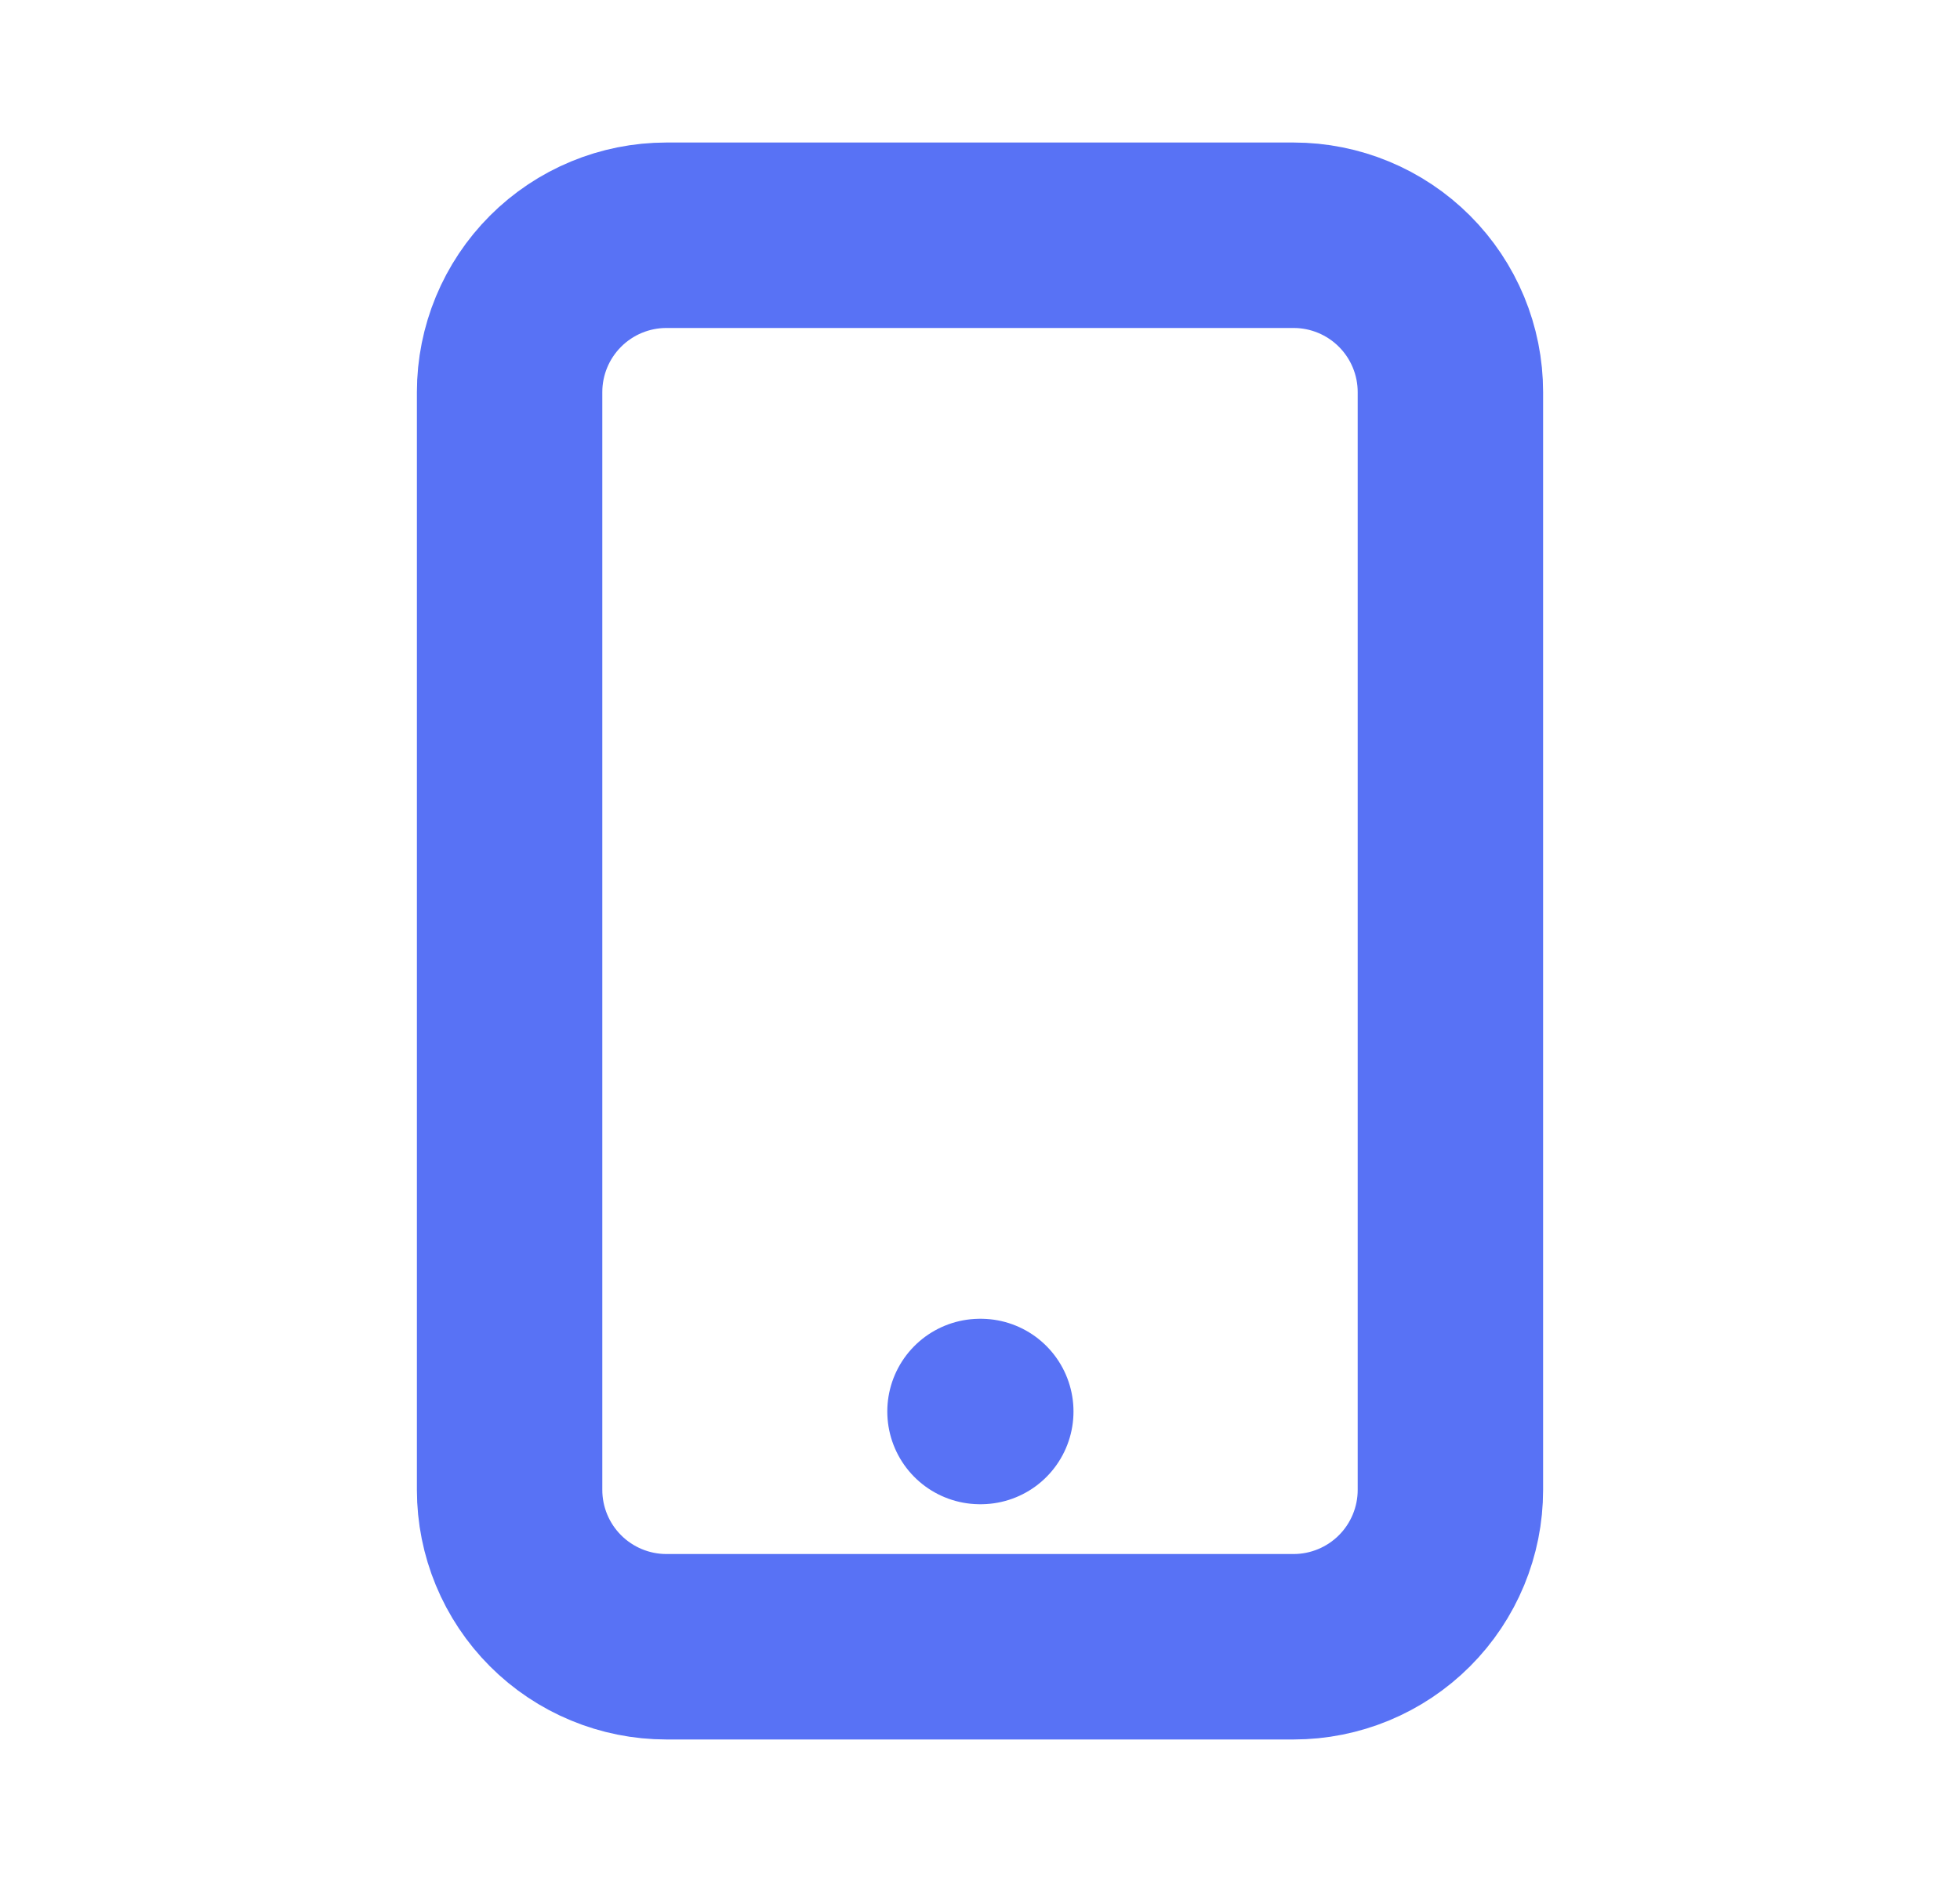
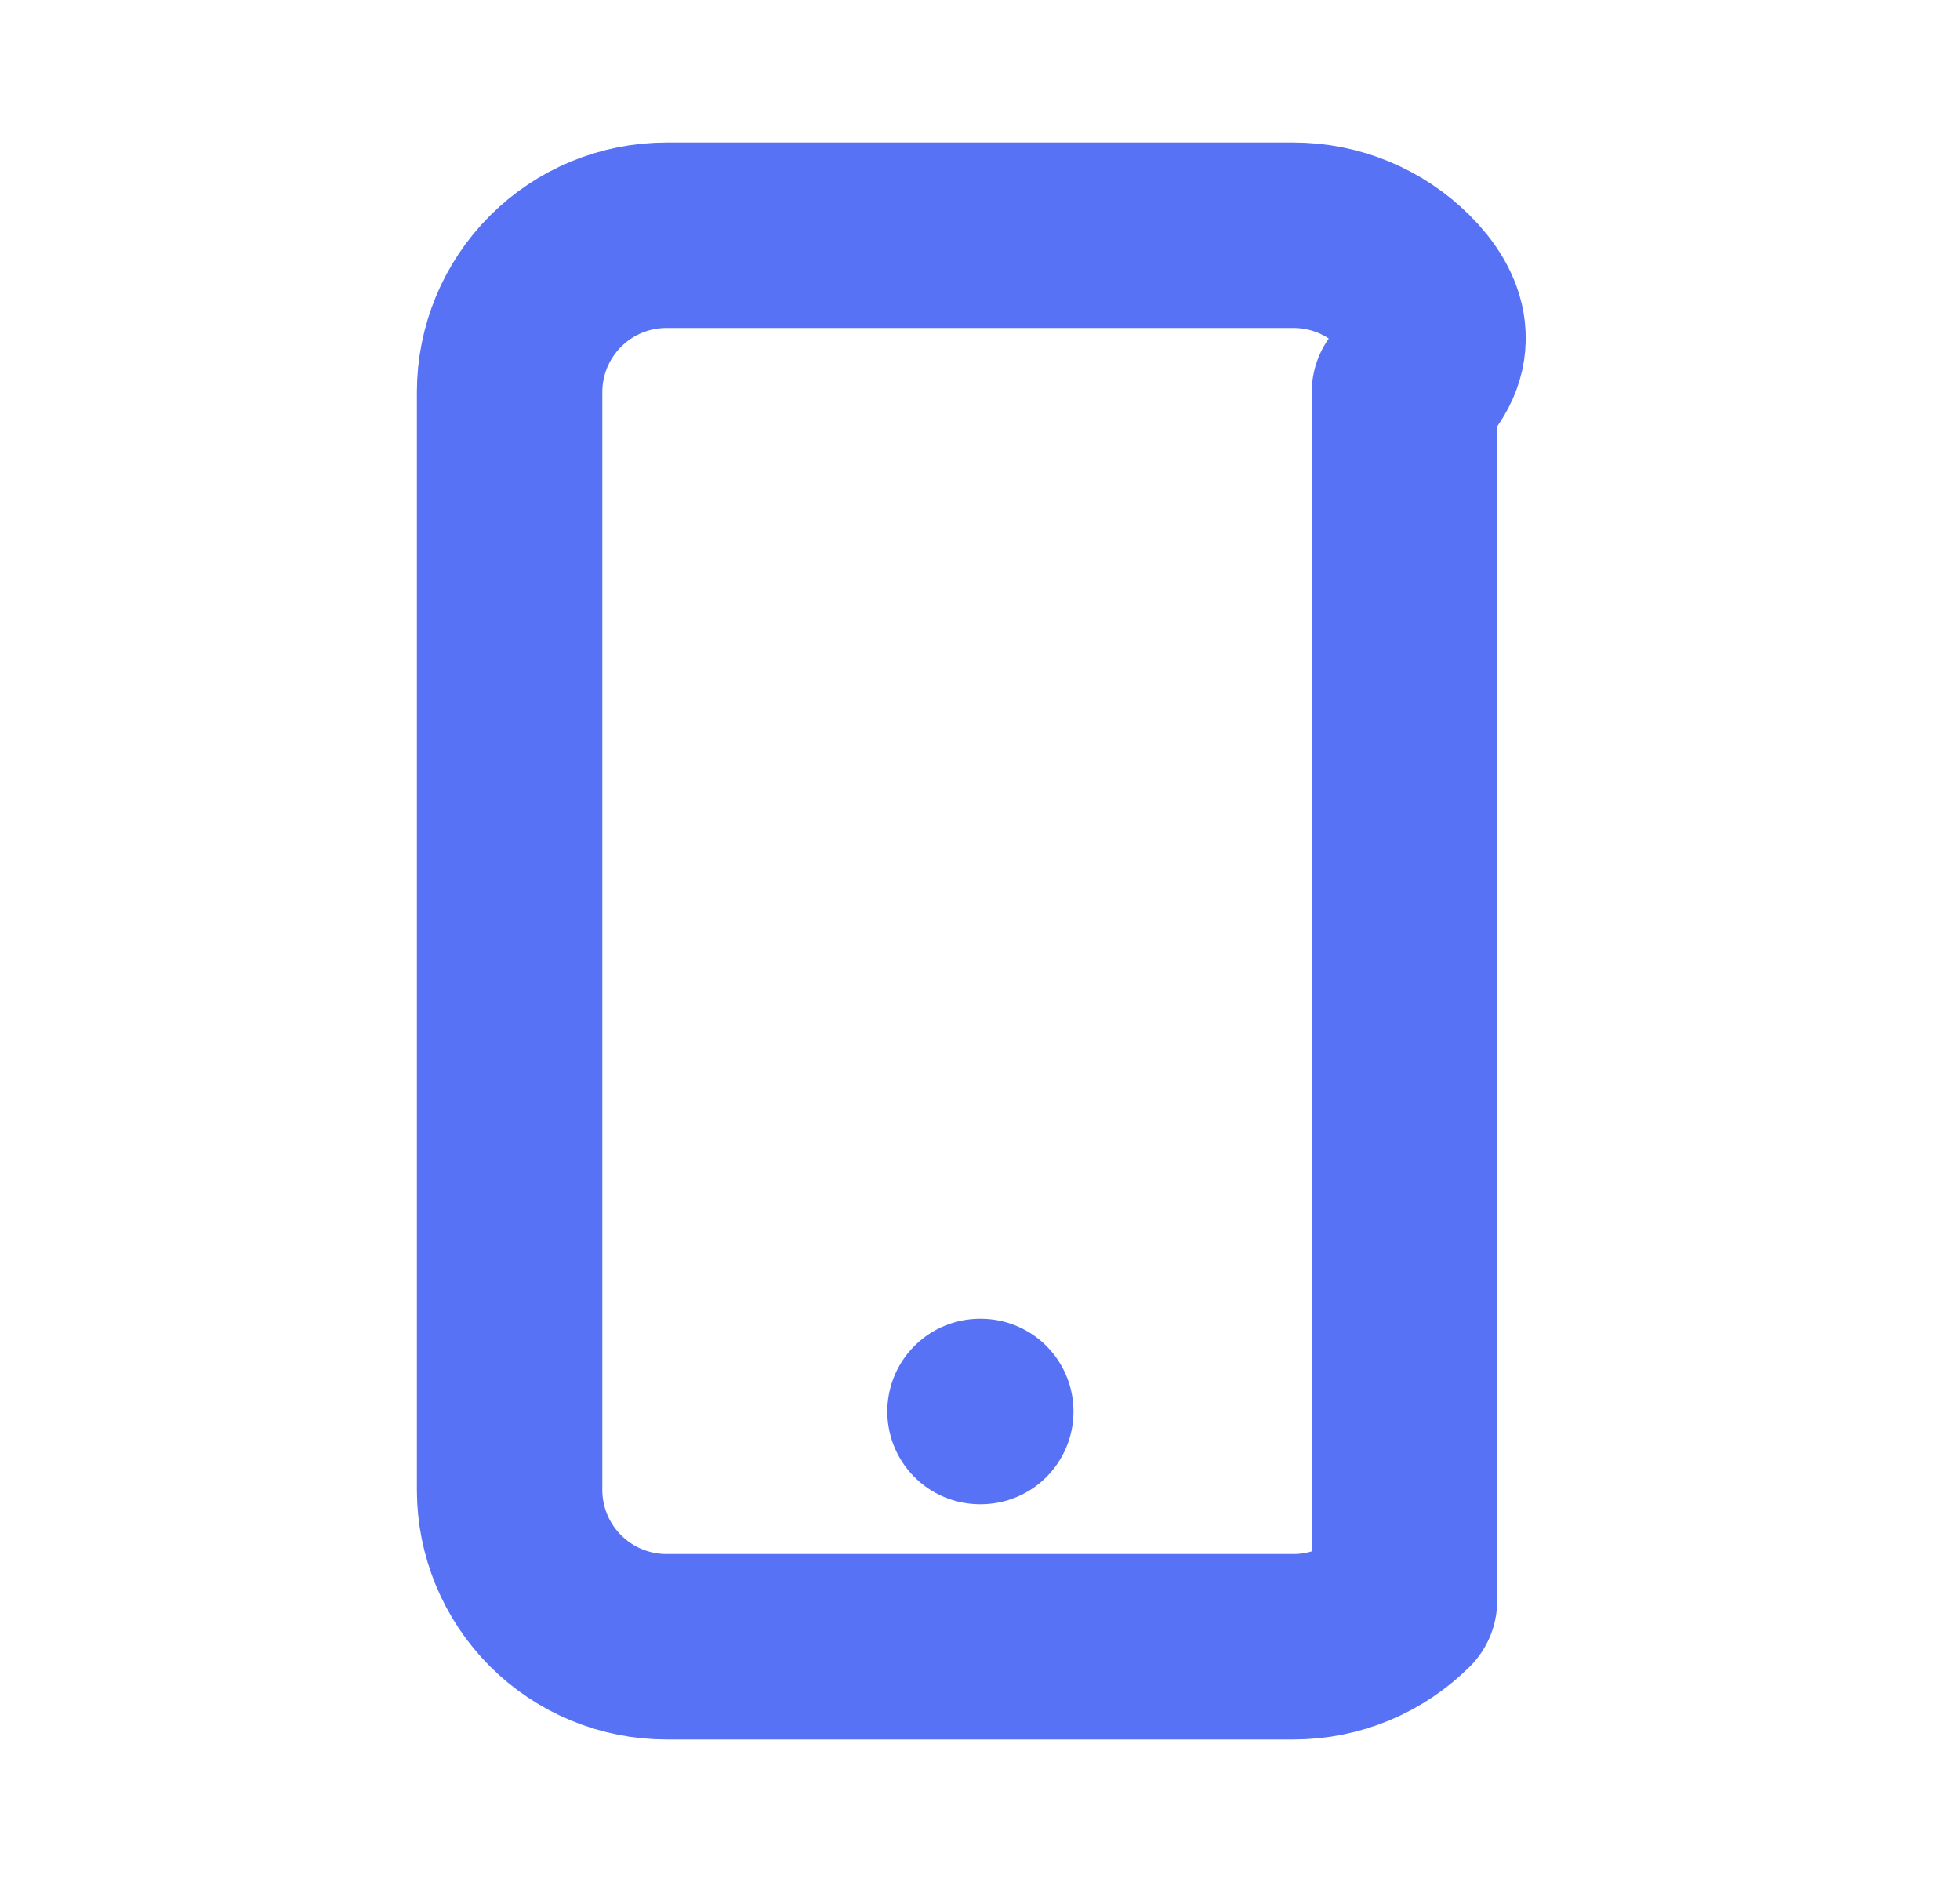
<svg xmlns="http://www.w3.org/2000/svg" width="25" height="24" viewBox="0 0 25 24" fill="none">
-   <path d="M12.5 18H12.51H12.5ZM8.5 21H16.5C17.03 21 17.539 20.789 17.914 20.414C18.289 20.039 18.5 19.53 18.5 19V5C18.5 4.47 18.289 3.961 17.914 3.586C17.539 3.211 17.03 3 16.5 3H8.5C7.97 3 7.461 3.211 7.086 3.586C6.711 3.961 6.5 4.47 6.5 5V19C6.5 19.53 6.711 20.039 7.086 20.414C7.461 20.789 7.97 21 8.5 21Z" stroke="#5872F5" stroke-width="2.365" stroke-linecap="round" stroke-linejoin="round" />
+   <path d="M12.5 18H12.51H12.5ZM8.5 21H16.5C17.03 21 17.539 20.789 17.914 20.414V5C18.5 4.47 18.289 3.961 17.914 3.586C17.539 3.211 17.03 3 16.5 3H8.5C7.97 3 7.461 3.211 7.086 3.586C6.711 3.961 6.5 4.47 6.5 5V19C6.5 19.53 6.711 20.039 7.086 20.414C7.461 20.789 7.97 21 8.5 21Z" stroke="#5872F5" stroke-width="2.365" stroke-linecap="round" stroke-linejoin="round" />
</svg>